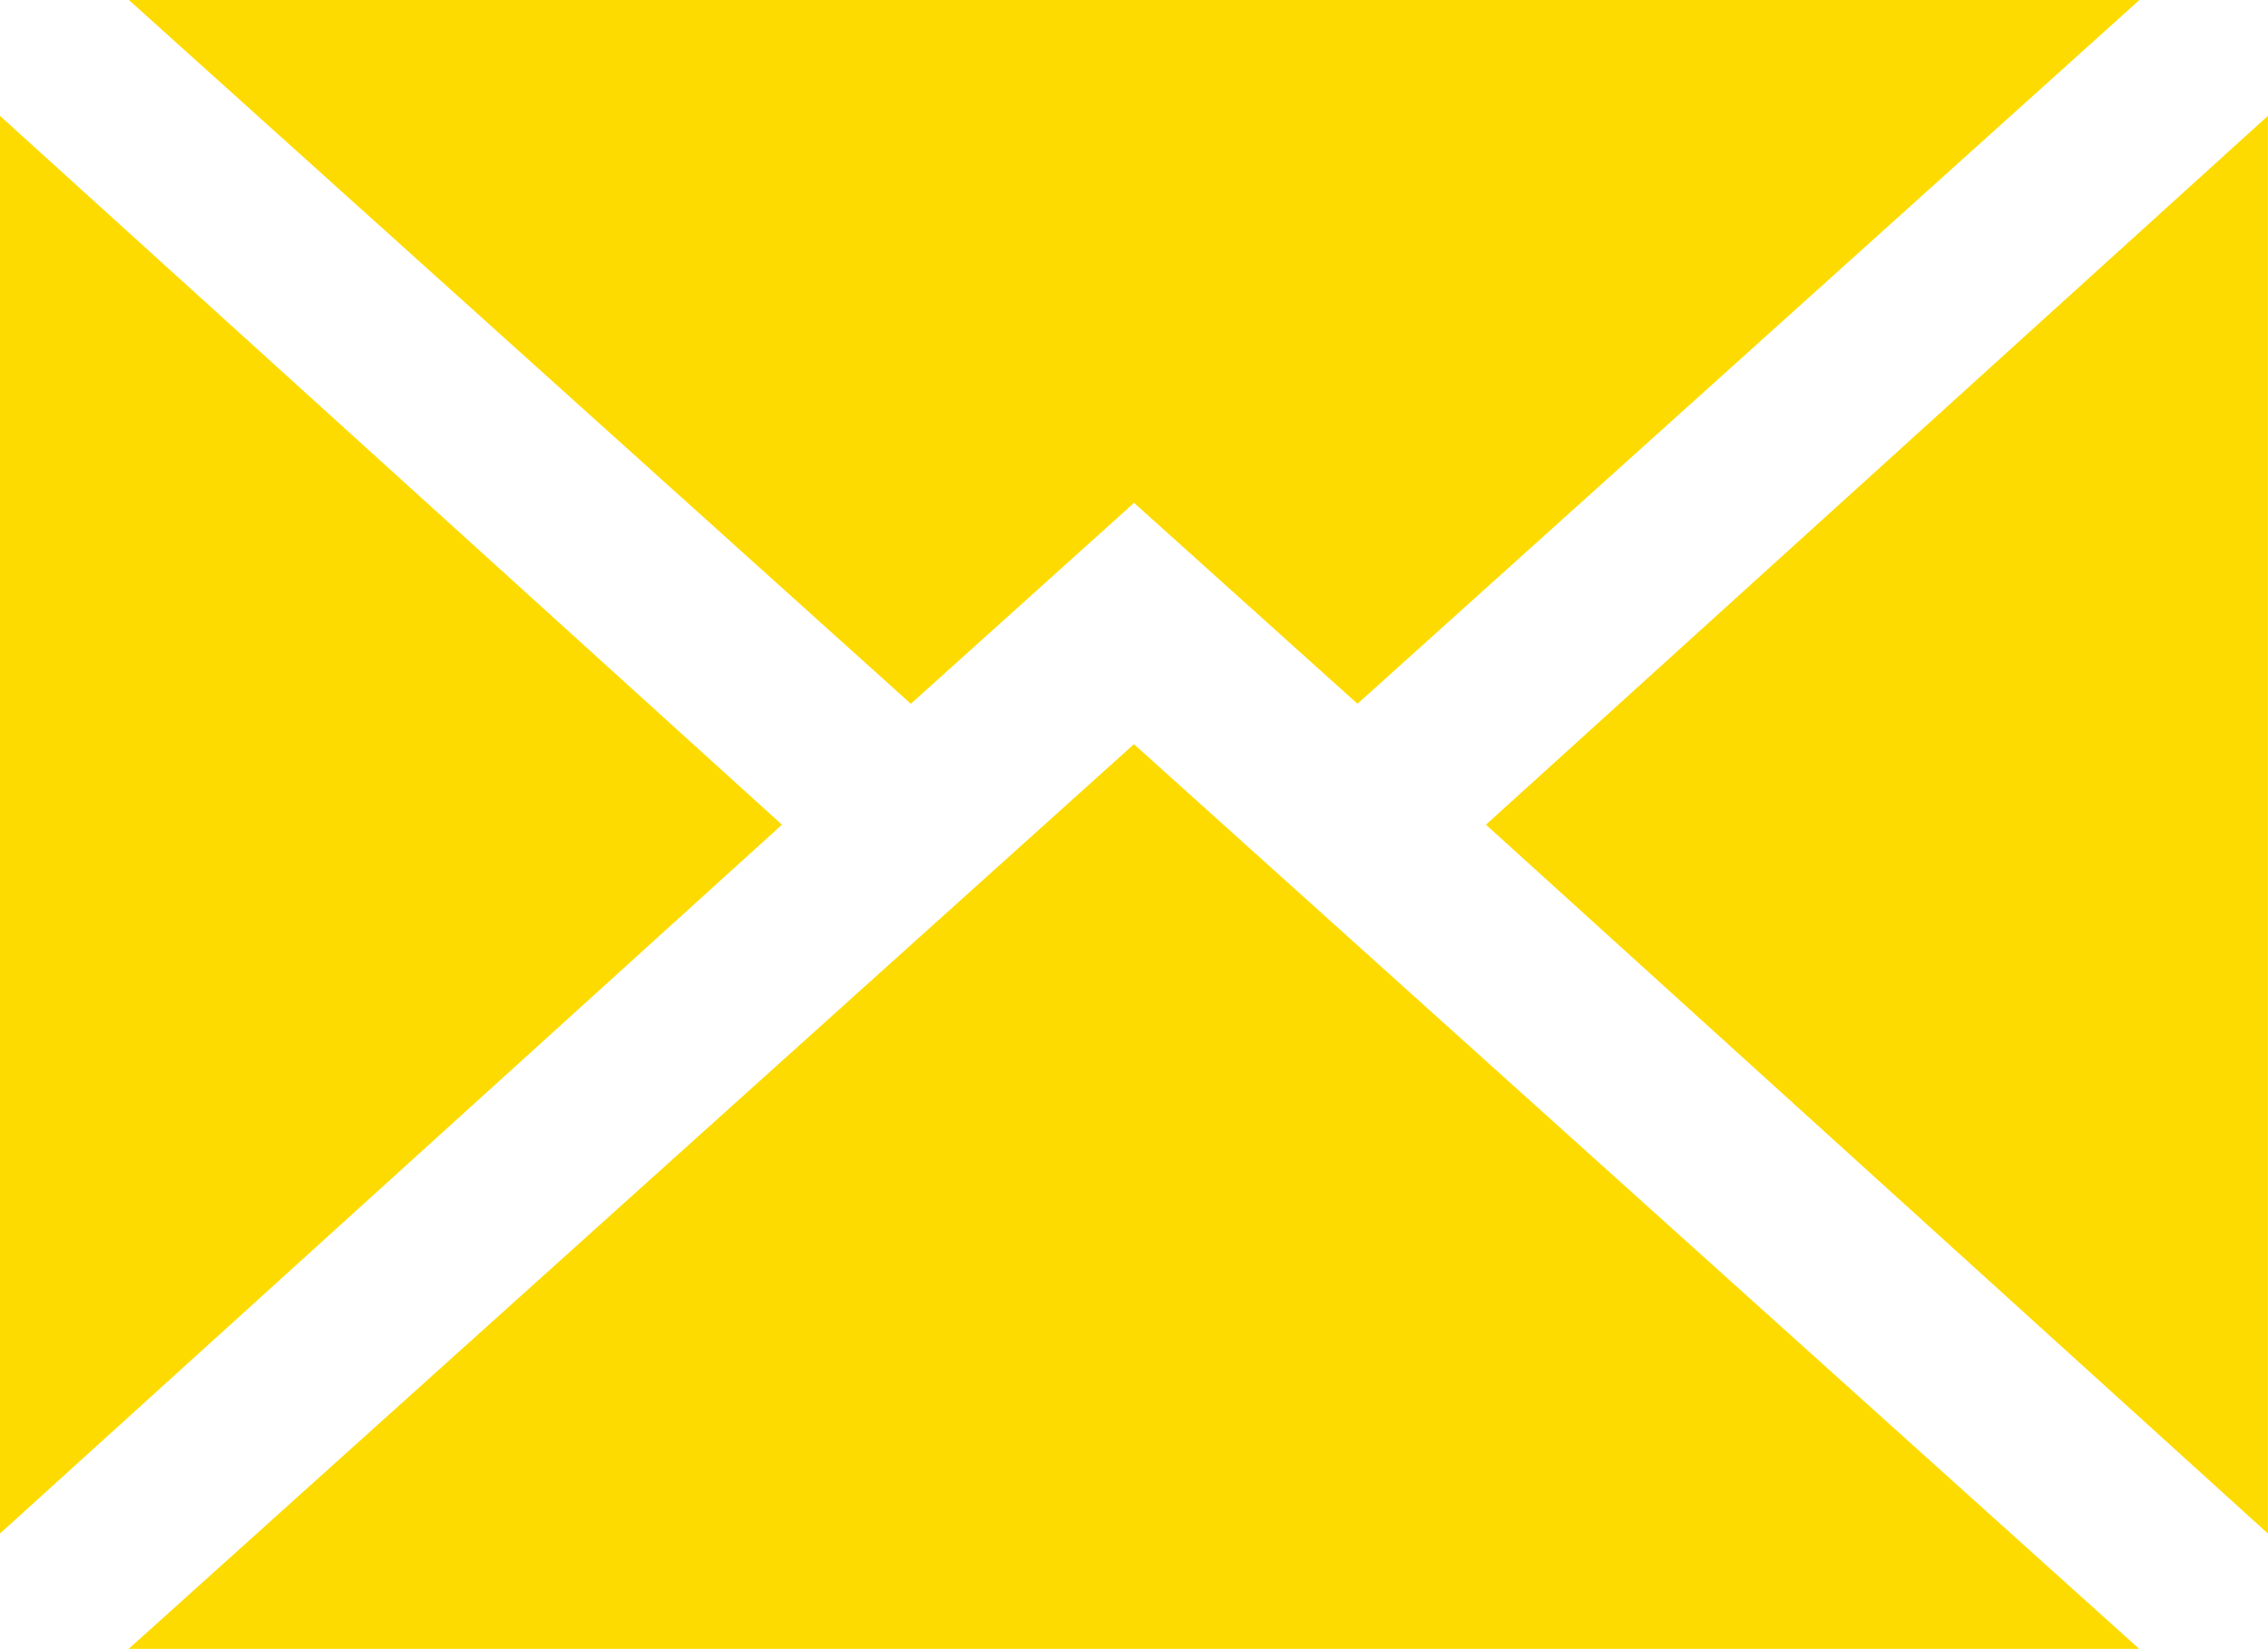
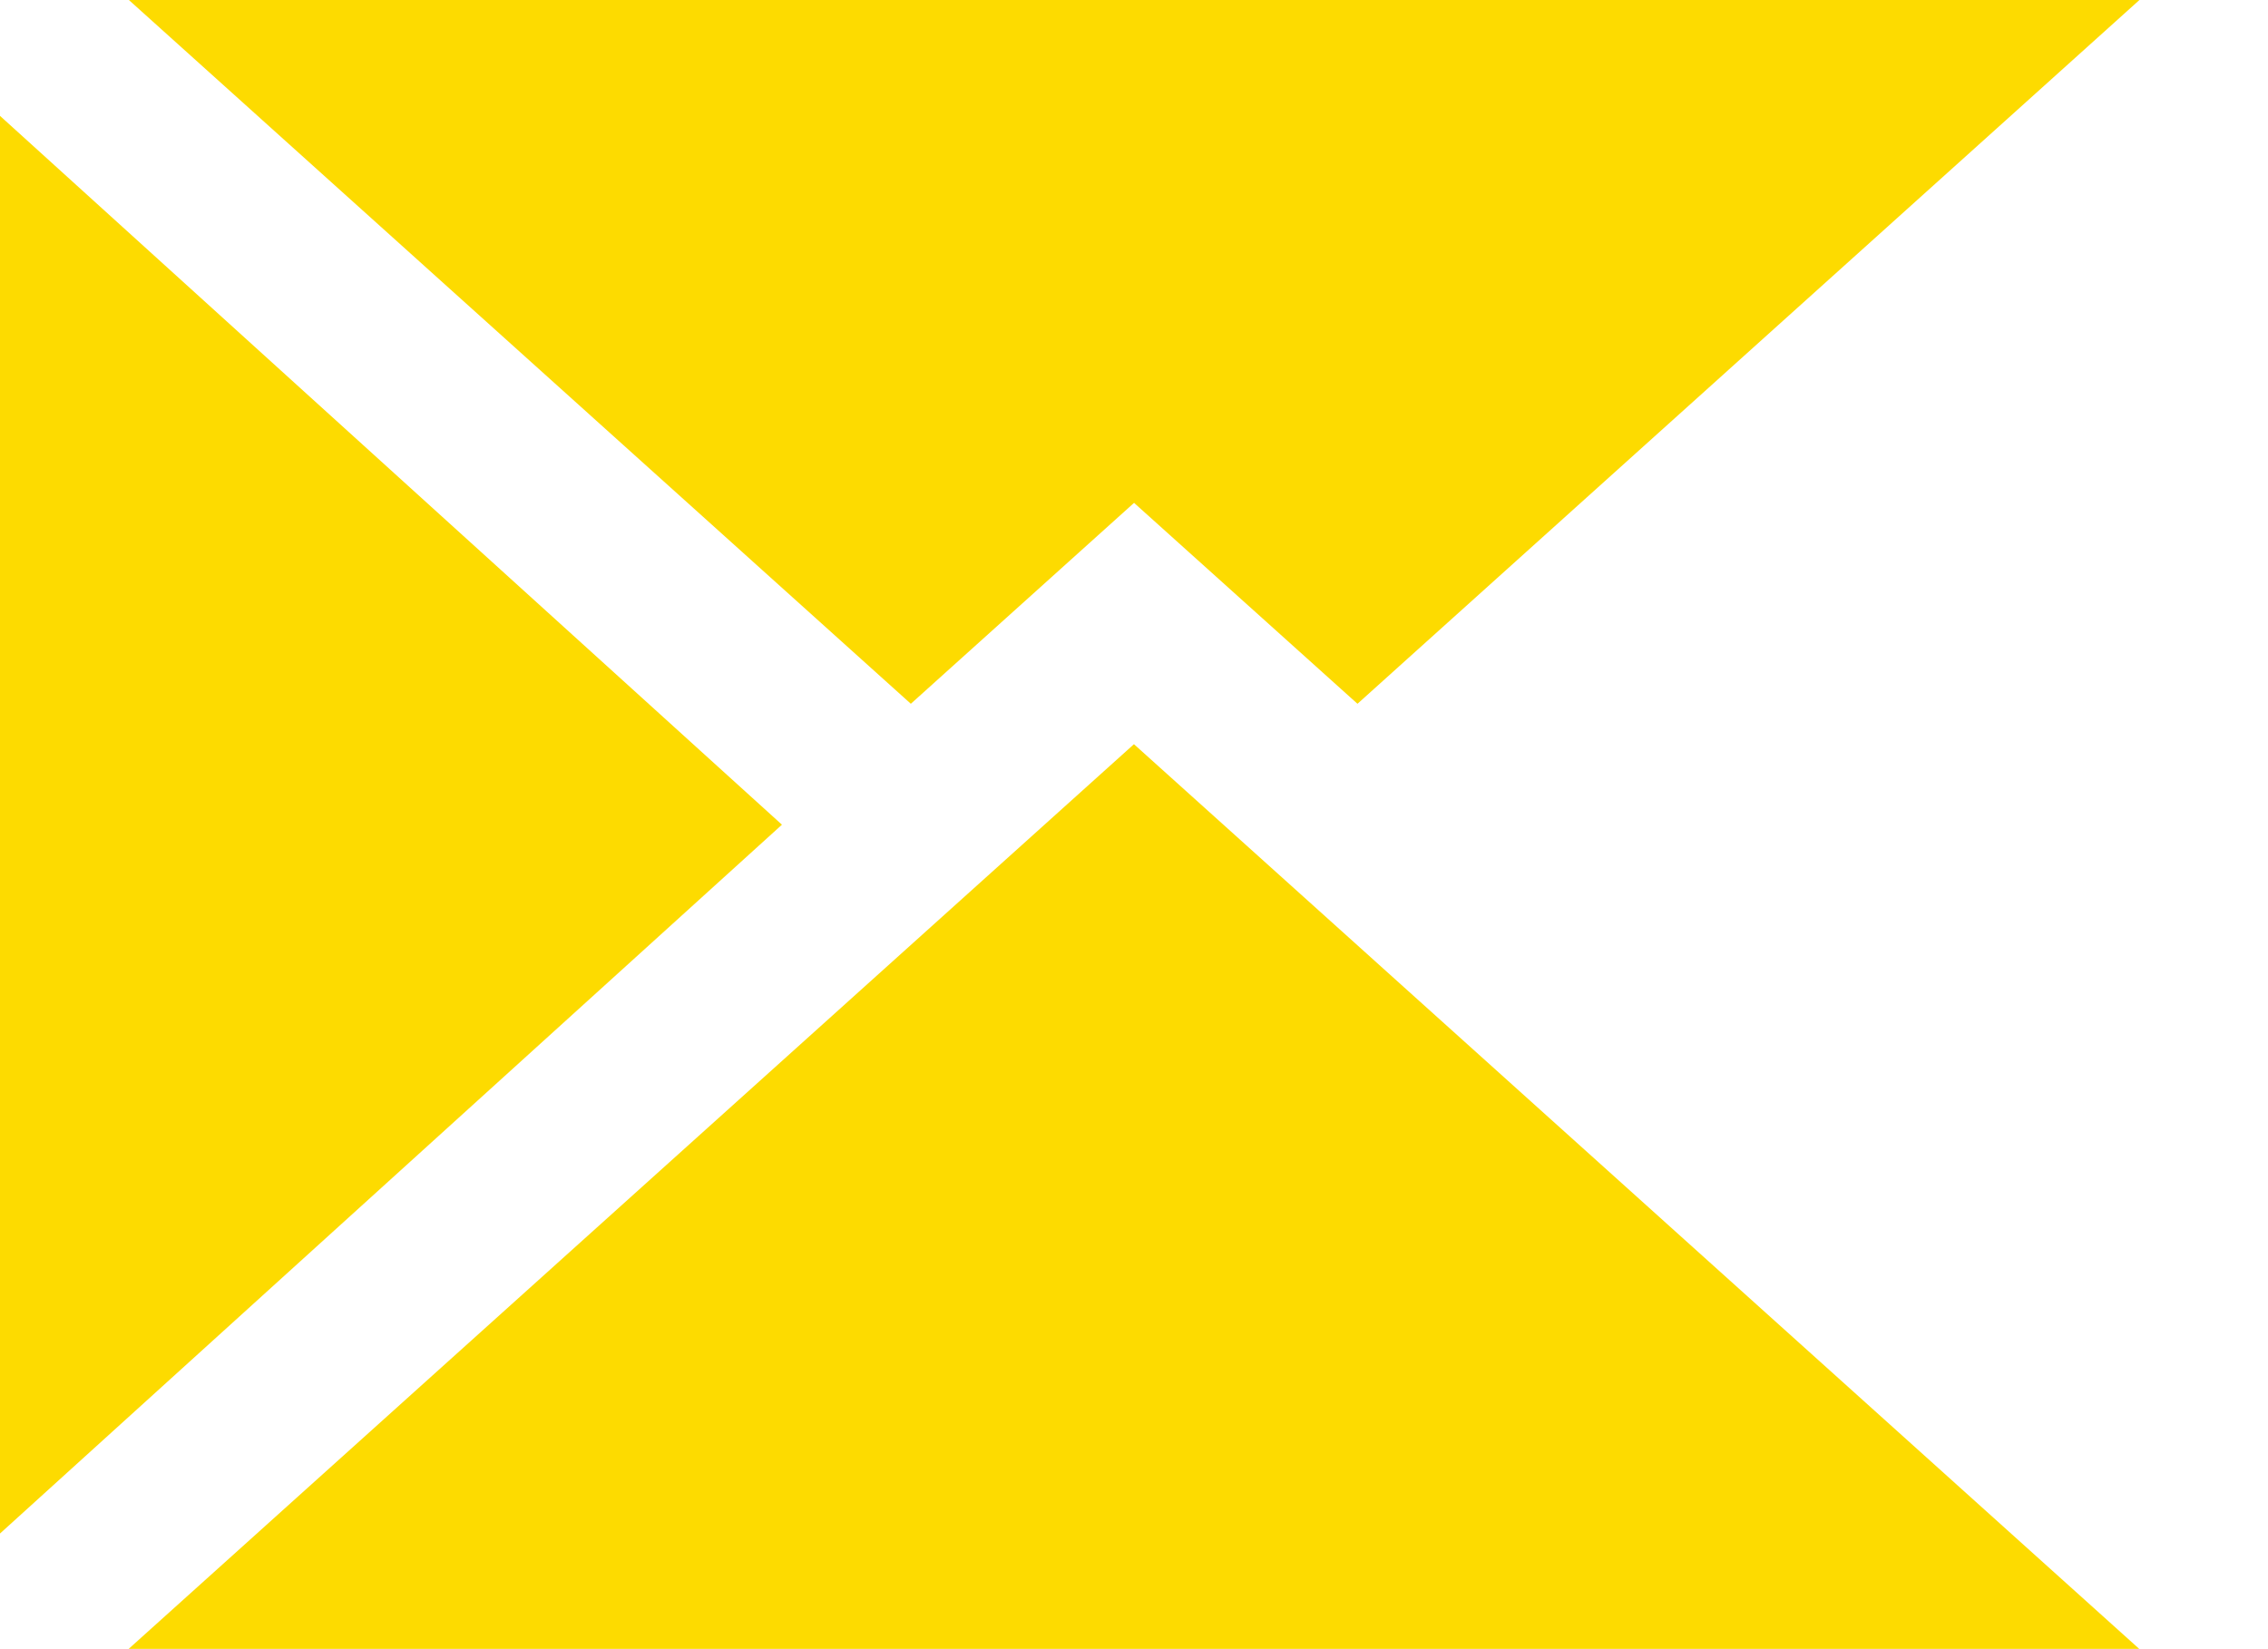
<svg xmlns="http://www.w3.org/2000/svg" width="21.997" height="16" viewBox="0 0 21.997 16">
  <g id="icon-mail" transform="translate(0 -54.729)">
-     <path id="Path_3541" data-name="Path 3541" d="M266.39,74.911V88.663l-7.584-6.876Z" transform="translate(-244.394 -19.058)" fill="#fddb00" />
    <path id="Path_3542" data-name="Path 3542" d="M32.171,222.56l-2.165,1.949-7.584-6.827h19.5l-7.584,6.827Z" transform="translate(-21.172 -162.953)" fill="#fddb00" />
    <path id="Path_3543" data-name="Path 3543" d="M41.92,63.5h-19.5l9.75-8.776Z" transform="translate(-21.172 7.224)" fill="#fddb00" />
    <path id="Path_3544" data-name="Path 3544" d="M0,88.663V74.911l7.584,6.876Z" transform="translate(0 -19.058)" fill="#fddb00" />
  </g>
</svg>